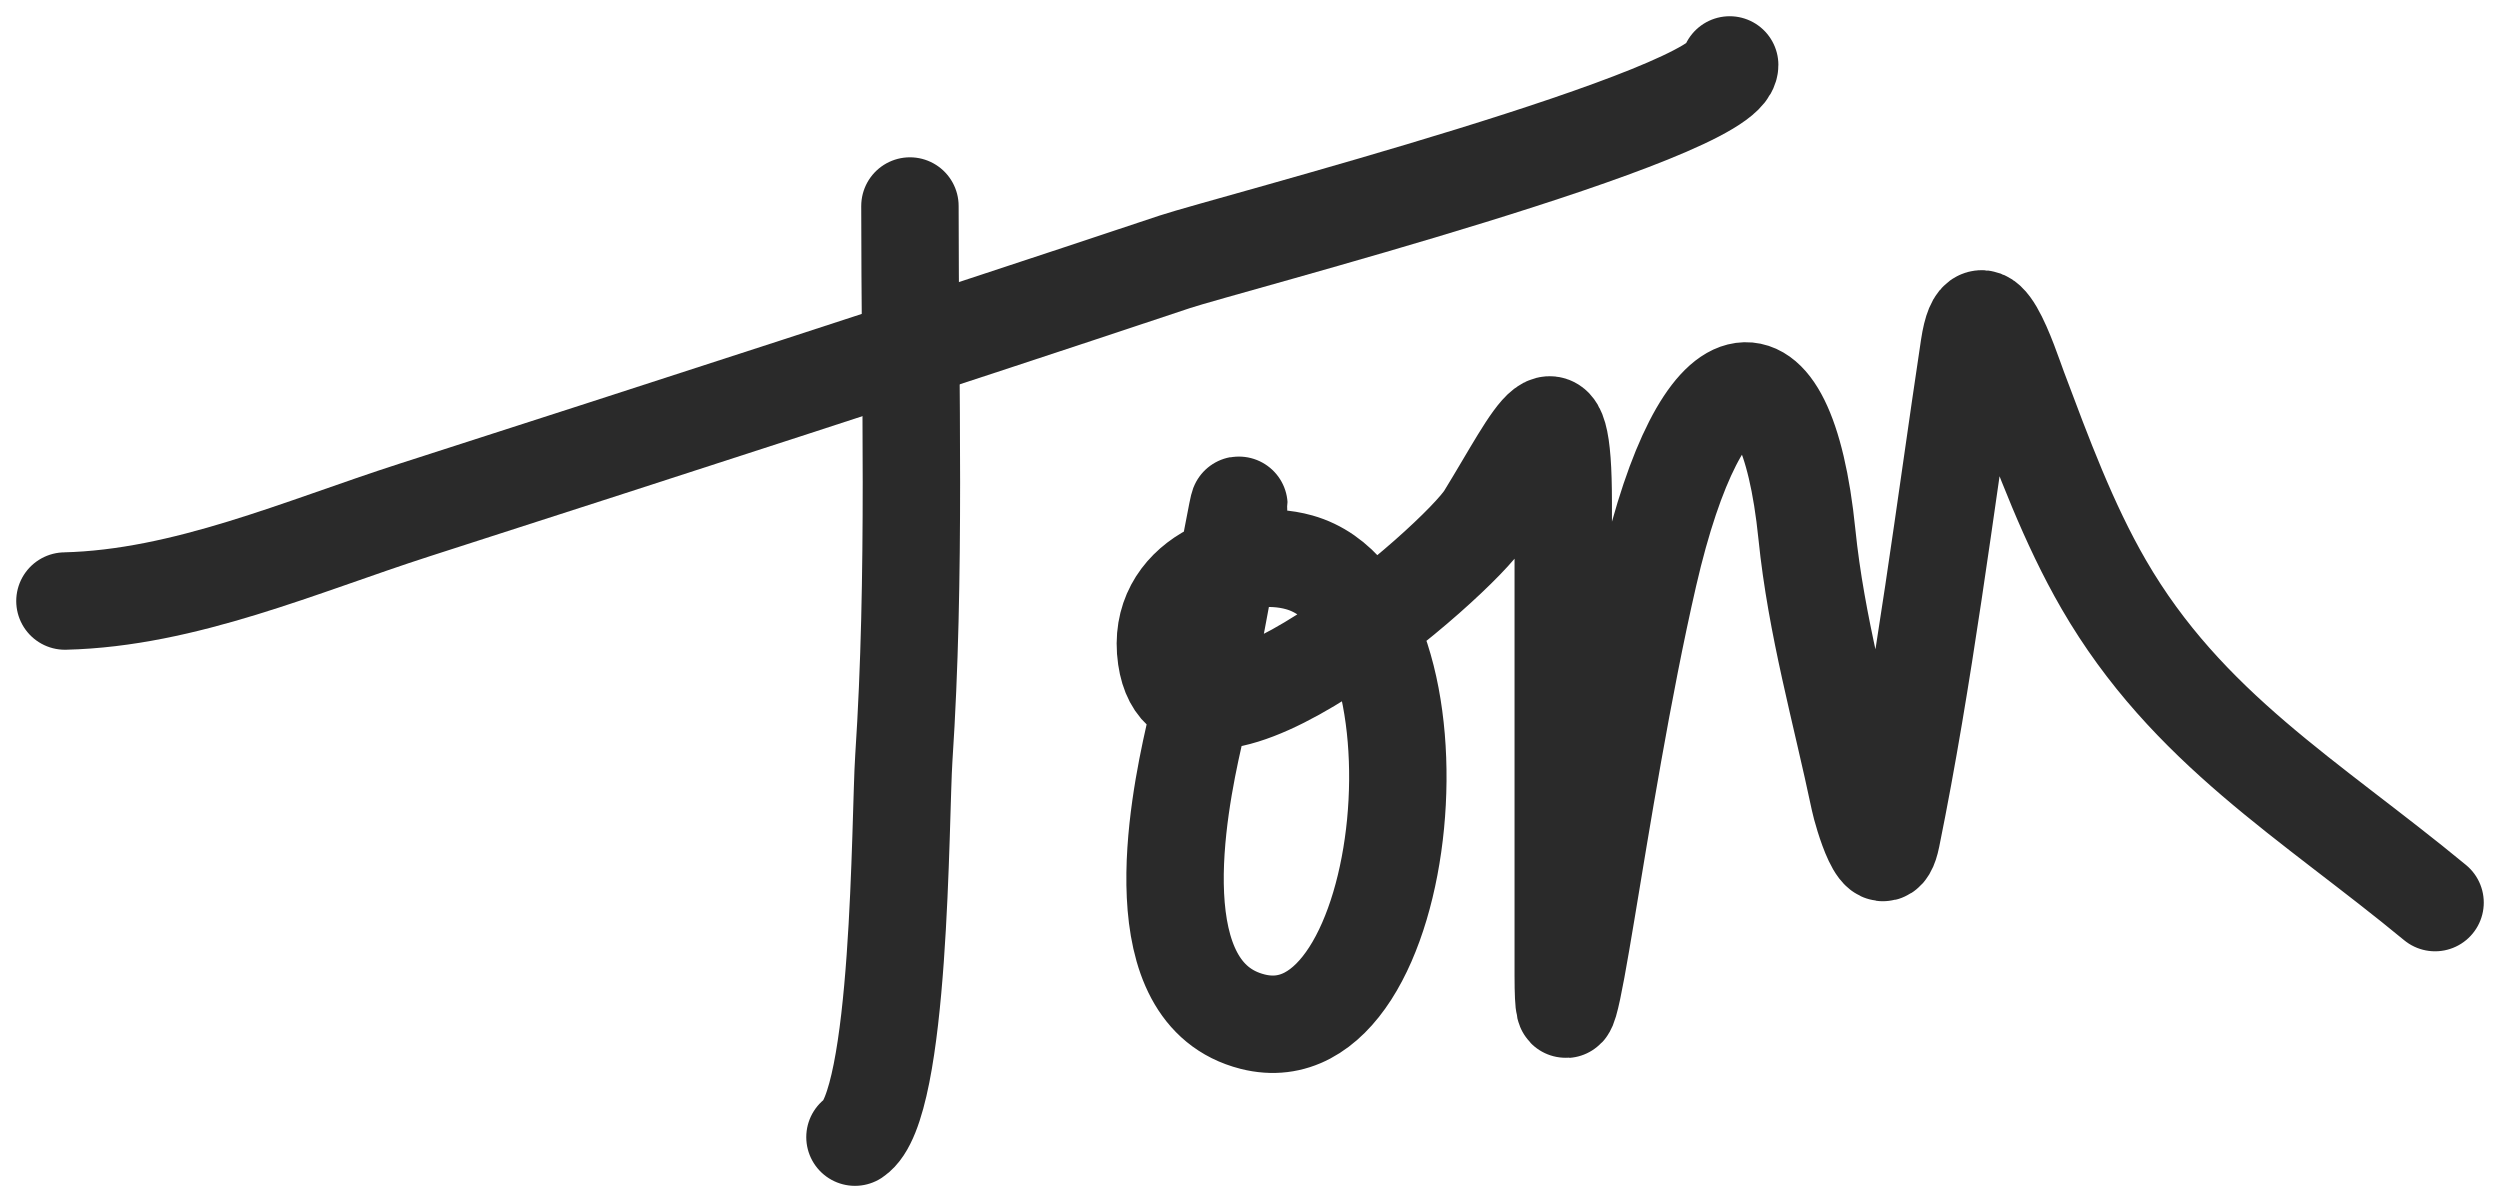
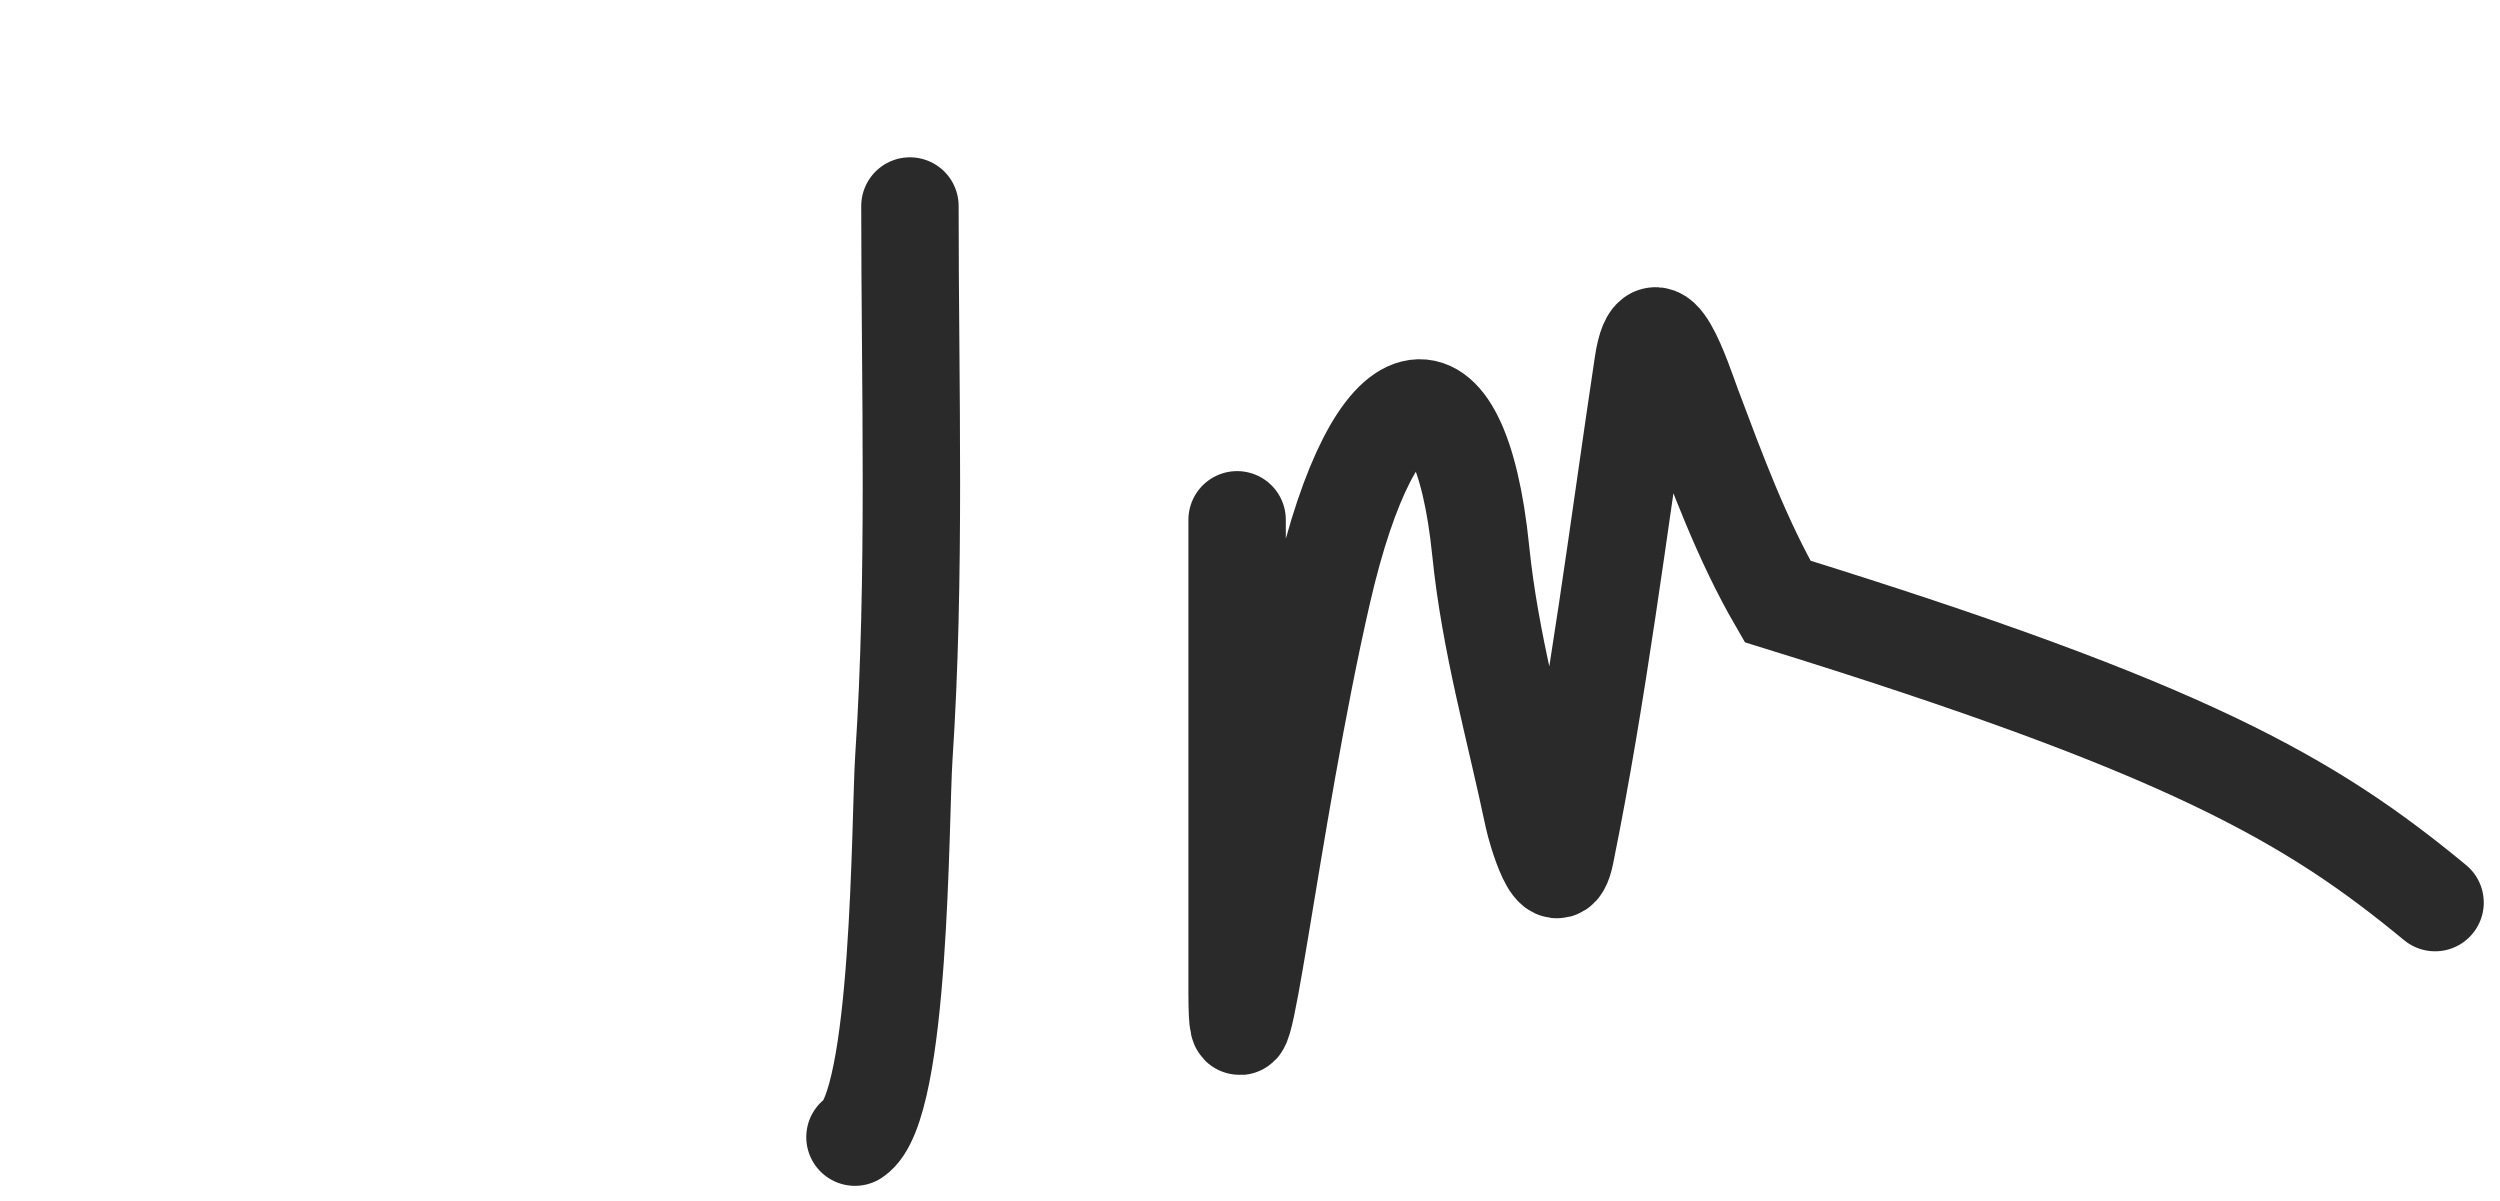
<svg xmlns="http://www.w3.org/2000/svg" width="77" height="37" fill="none">
  <g clip-path="url(#clip0_1_19)" stroke="#2A2A2A" stroke-width="3" stroke-linecap="round">
-     <path d="M2 18.512c3.69-.089 7.284-1.683 10.764-2.803 7.813-2.516 15.633-5.043 23.418-7.644C37.697 7.559 53.274 3.525 53.274 2" />
-     <path d="M28.026 6.345c0 5.656.184 11.366-.188 17.003-.12 1.813-.084 10.735-1.505 11.676m11.77-19.014c.324-2.238-.83 4.448-1.329 6.655-.508 2.244-1.615 7.935 1.807 8.802 4.981 1.263 6.28-12.782 1.435-14.147-1.803-.508-4.439.544-4.092 2.934.617 4.261 8.986-2.972 9.833-4.349 1.583-2.573 2.391-4.59 2.391-.419v14.567c0 4.203 1.016-5.319 2.631-12.34 1.615-7.021 4.229-7.623 4.874-1.257.287 2.82 1.043 5.445 1.622 8.2.065.311.69 2.568.983 1.126 1.008-4.967 1.638-10.077 2.392-15.09.343-2.283 1.244.564 1.514 1.284.766 2.037 1.536 4.133 2.631 6.025C67.36 22.431 71.16 24.628 75 27.8" />
+     <path d="M28.026 6.345c0 5.656.184 11.366-.188 17.003-.12 1.813-.084 10.735-1.505 11.676m11.77-19.014v14.567c0 4.203 1.016-5.319 2.631-12.34 1.615-7.021 4.229-7.623 4.874-1.257.287 2.82 1.043 5.445 1.622 8.2.065.311.69 2.568.983 1.126 1.008-4.967 1.638-10.077 2.392-15.09.343-2.283 1.244.564 1.514 1.284.766 2.037 1.536 4.133 2.631 6.025C67.36 22.431 71.16 24.628 75 27.8" />
  </g>
  <defs>
    <clipPath id="clip0_1_19">
      <path fill="#fff" d="M0 0h77v37H0z" />
    </clipPath>
  </defs>
</svg>